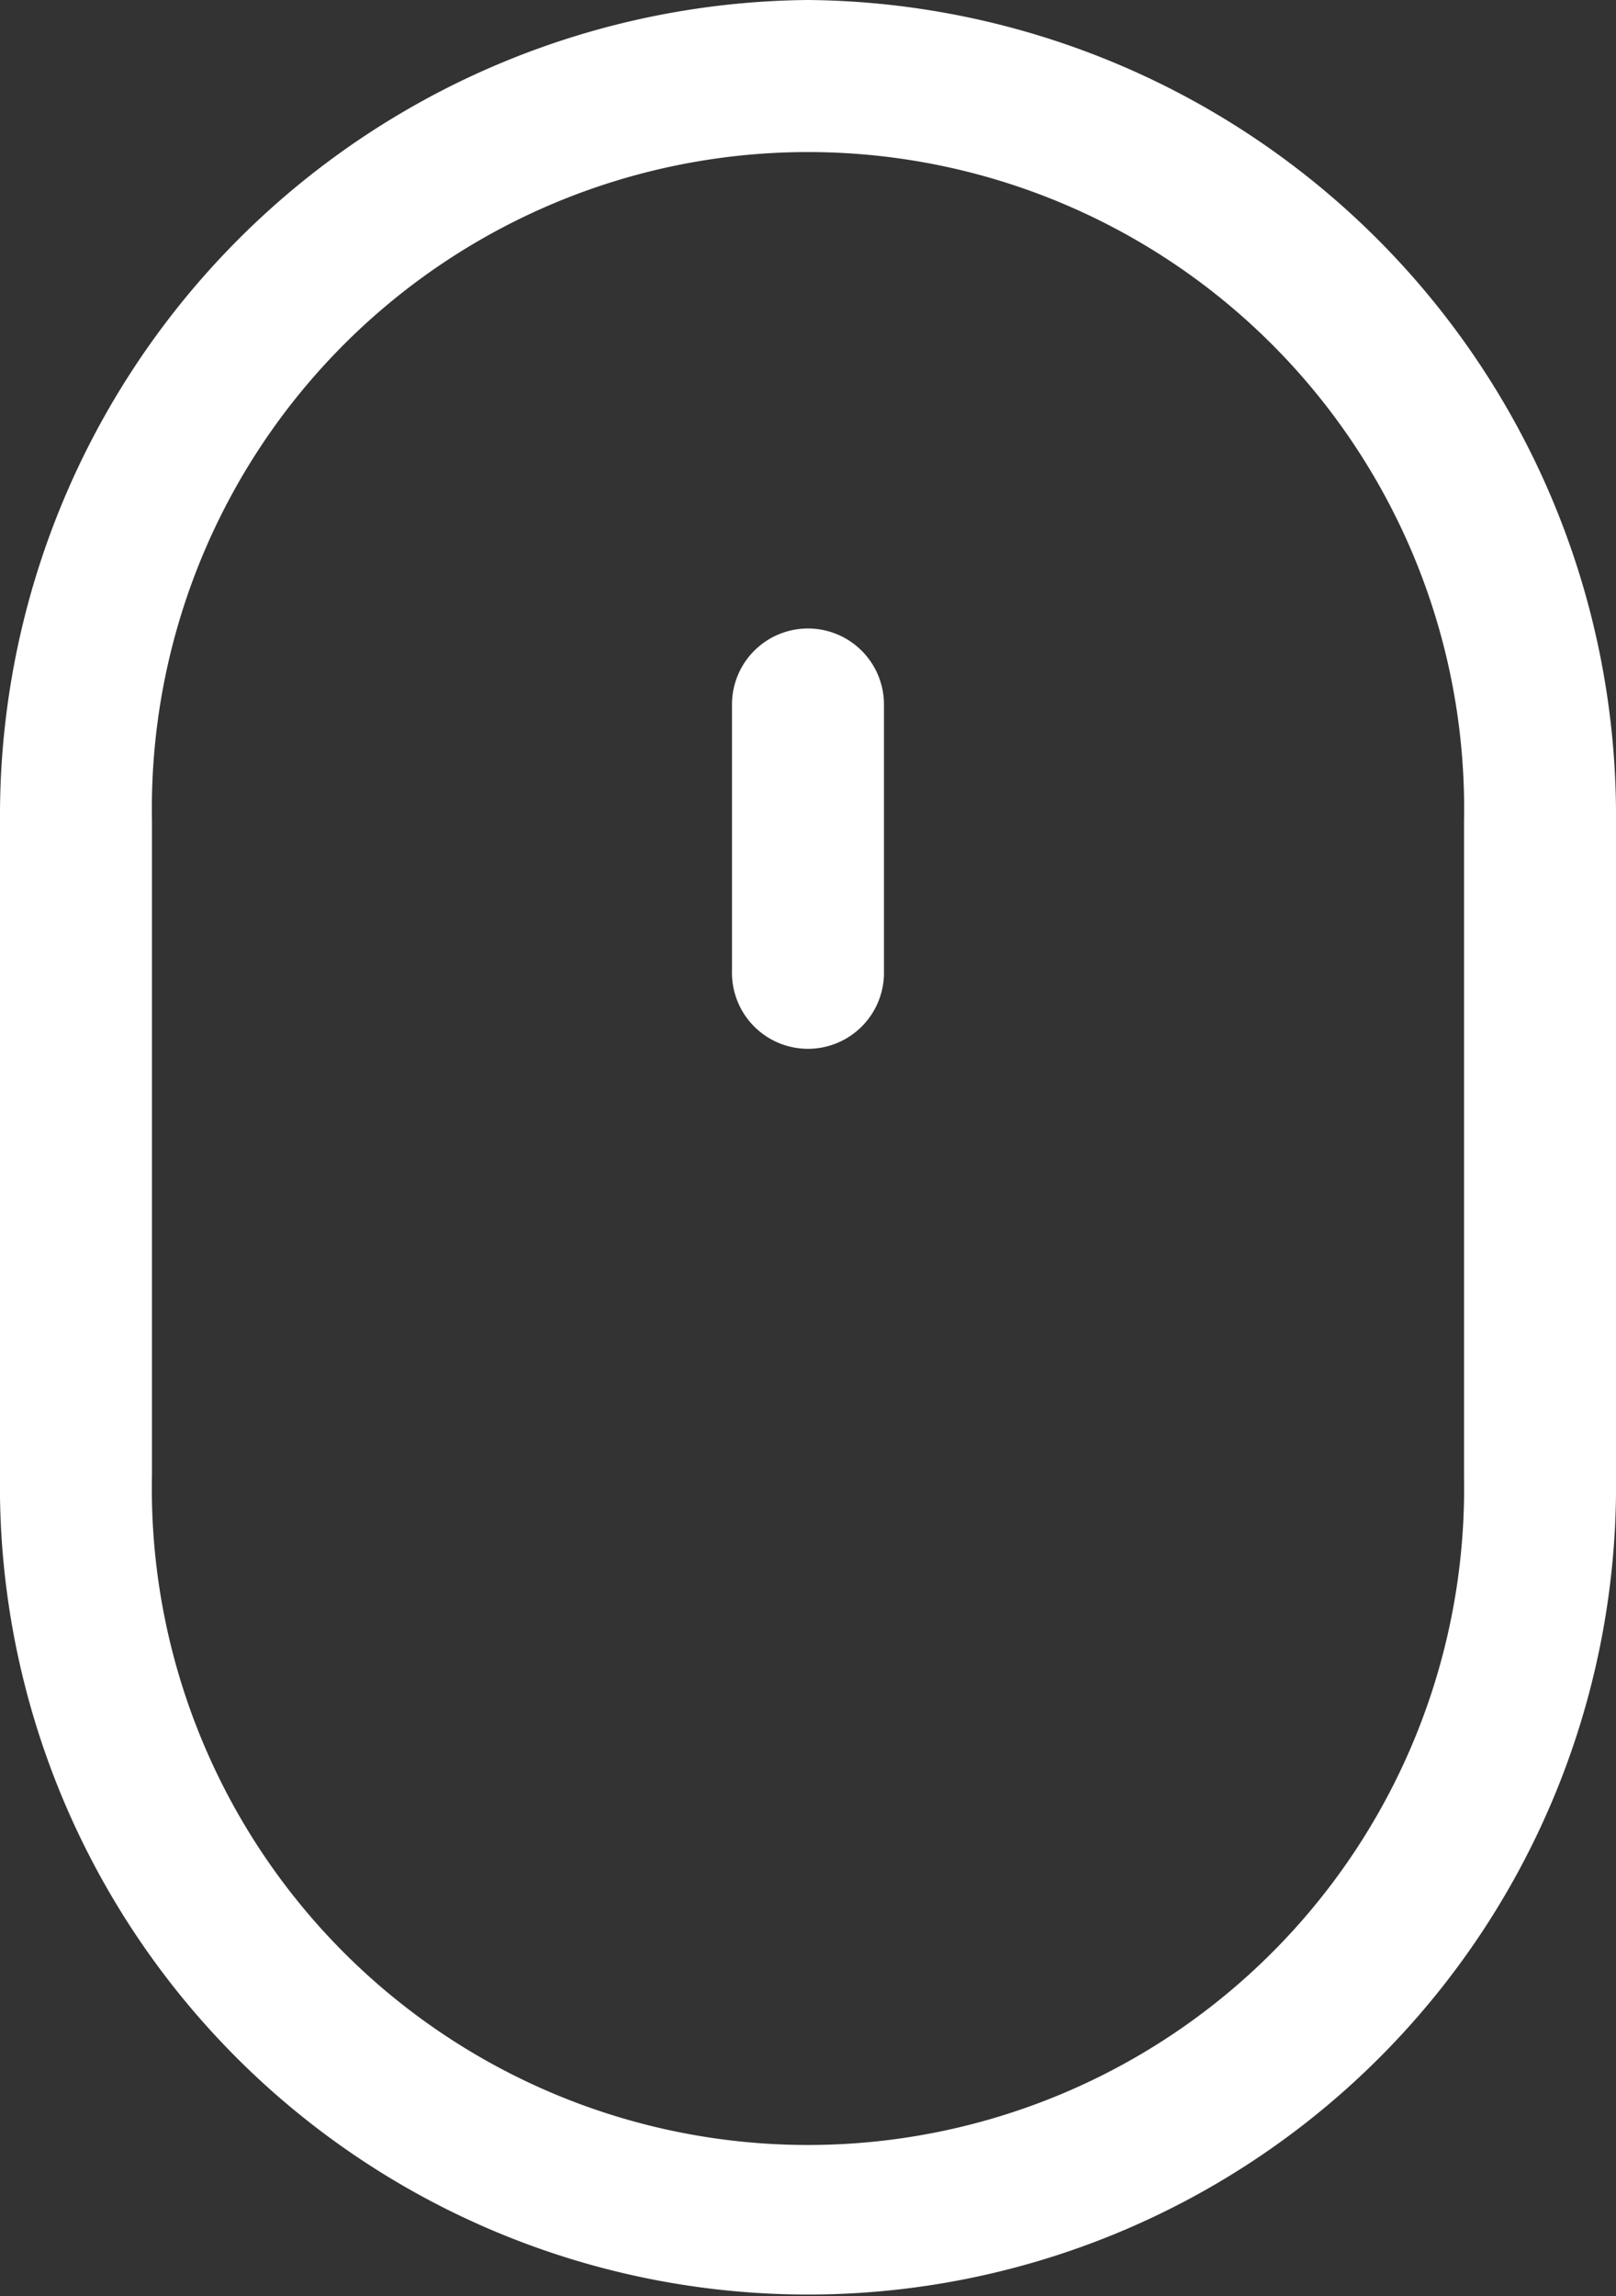
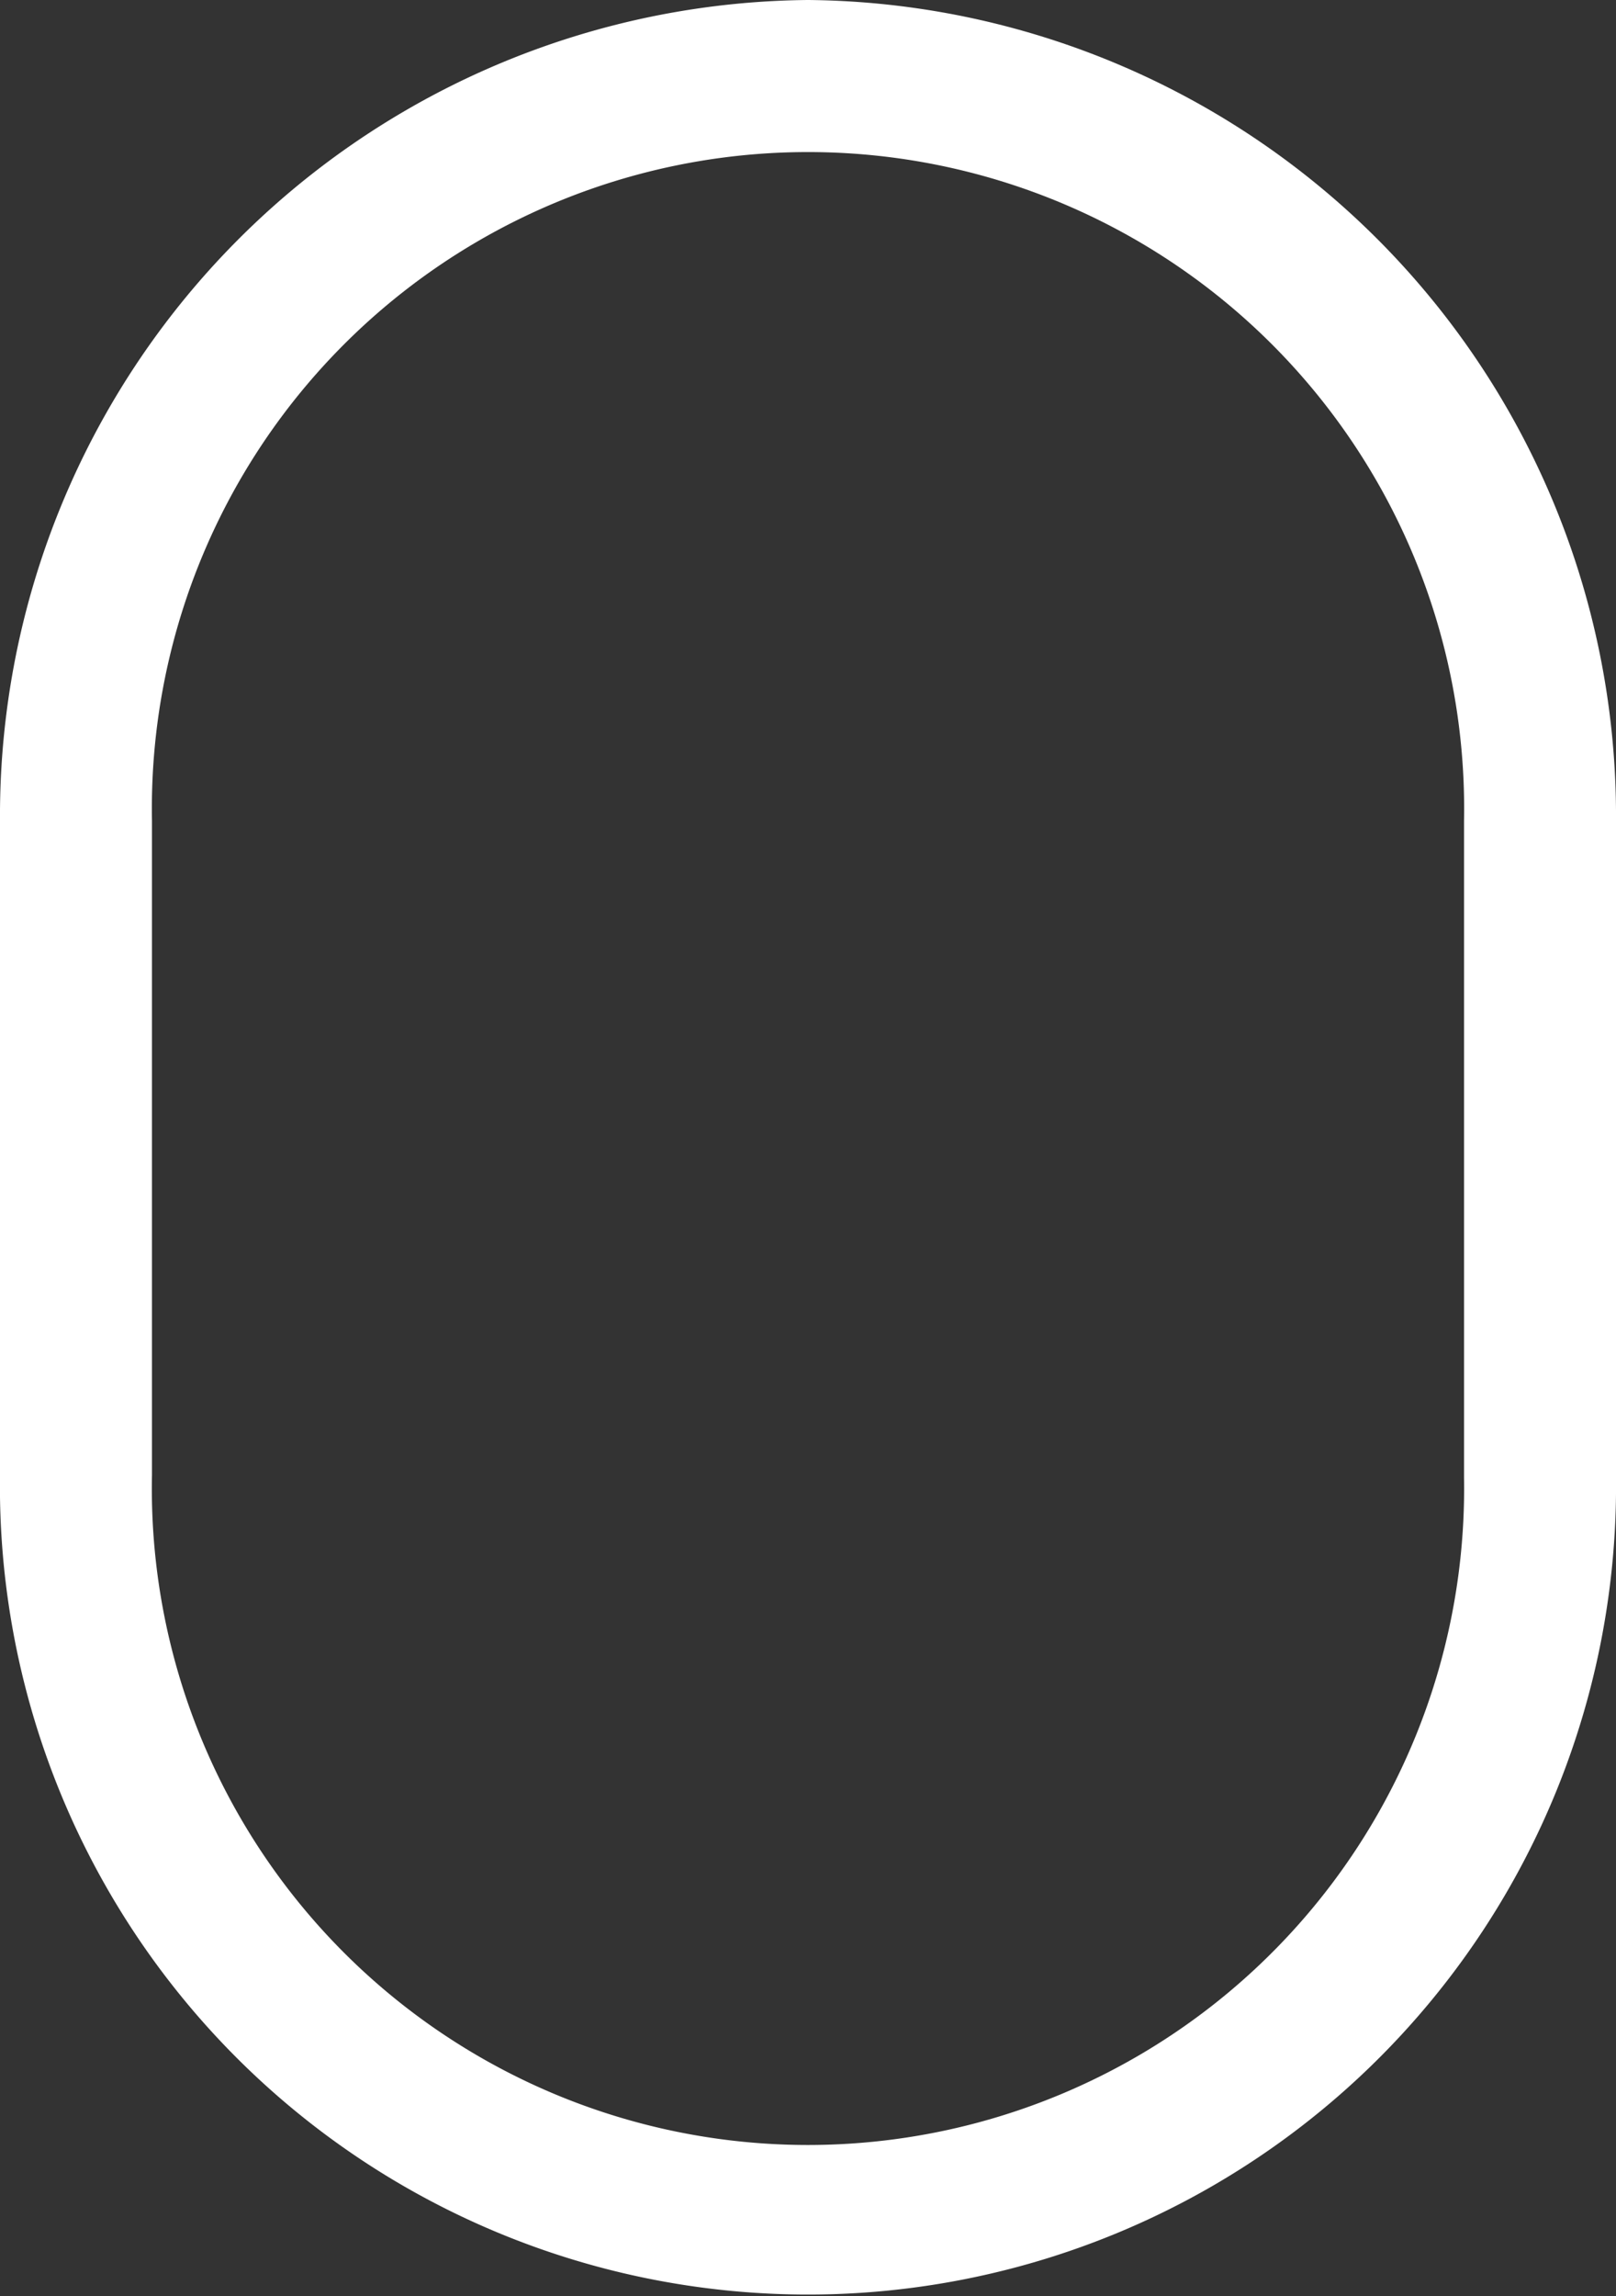
<svg xmlns="http://www.w3.org/2000/svg" id="Composant_13_1" data-name="Composant 13 – 1" width="28.168" height="40" viewBox="0 0 28.168 40">
  <rect x="0" y="0" width="28.168" height="40" fill="#333333" stroke="none" />
  <g id="Groupe_9" data-name="Groupe 9">
    <g id="Groupe_8" data-name="Groupe 8">
-       <path id="Tracé_34" data-name="Tracé 34" d="M89.81,0A14.212,14.212,0,0,0,75.726,14.3V25.7a14.085,14.085,0,1,0,28.168.044V14.3A14.212,14.212,0,0,0,89.81,0Zm11.435,25.74a11.437,11.437,0,1,1-22.87-.044V14.3a11.437,11.437,0,1,1,22.87,0Z" transform="translate(-75.726)" fill="#fff" />
+       <path id="Tracé_34" data-name="Tracé 34" d="M89.81,0A14.212,14.212,0,0,0,75.726,14.3V25.7a14.085,14.085,0,1,0,28.168.044V14.3A14.212,14.212,0,0,0,89.81,0m11.435,25.74a11.437,11.437,0,1,1-22.87-.044V14.3a11.437,11.437,0,1,1,22.87,0Z" transform="translate(-75.726)" fill="#fff" />
    </g>
  </g>
  <g id="Groupe_11" data-name="Groupe 11" transform="translate(12.759 10.949)">
    <g id="Groupe_10" data-name="Groupe 10">
-       <path id="Tracé_35" data-name="Tracé 35" d="M240.371,140.15a1.324,1.324,0,0,0-1.325,1.325v4.636a1.325,1.325,0,1,0,2.649,0v-4.636A1.324,1.324,0,0,0,240.371,140.15Z" transform="translate(-239.046 -140.15)" fill="#fff" />
-     </g>
+       </g>
  </g>
</svg>